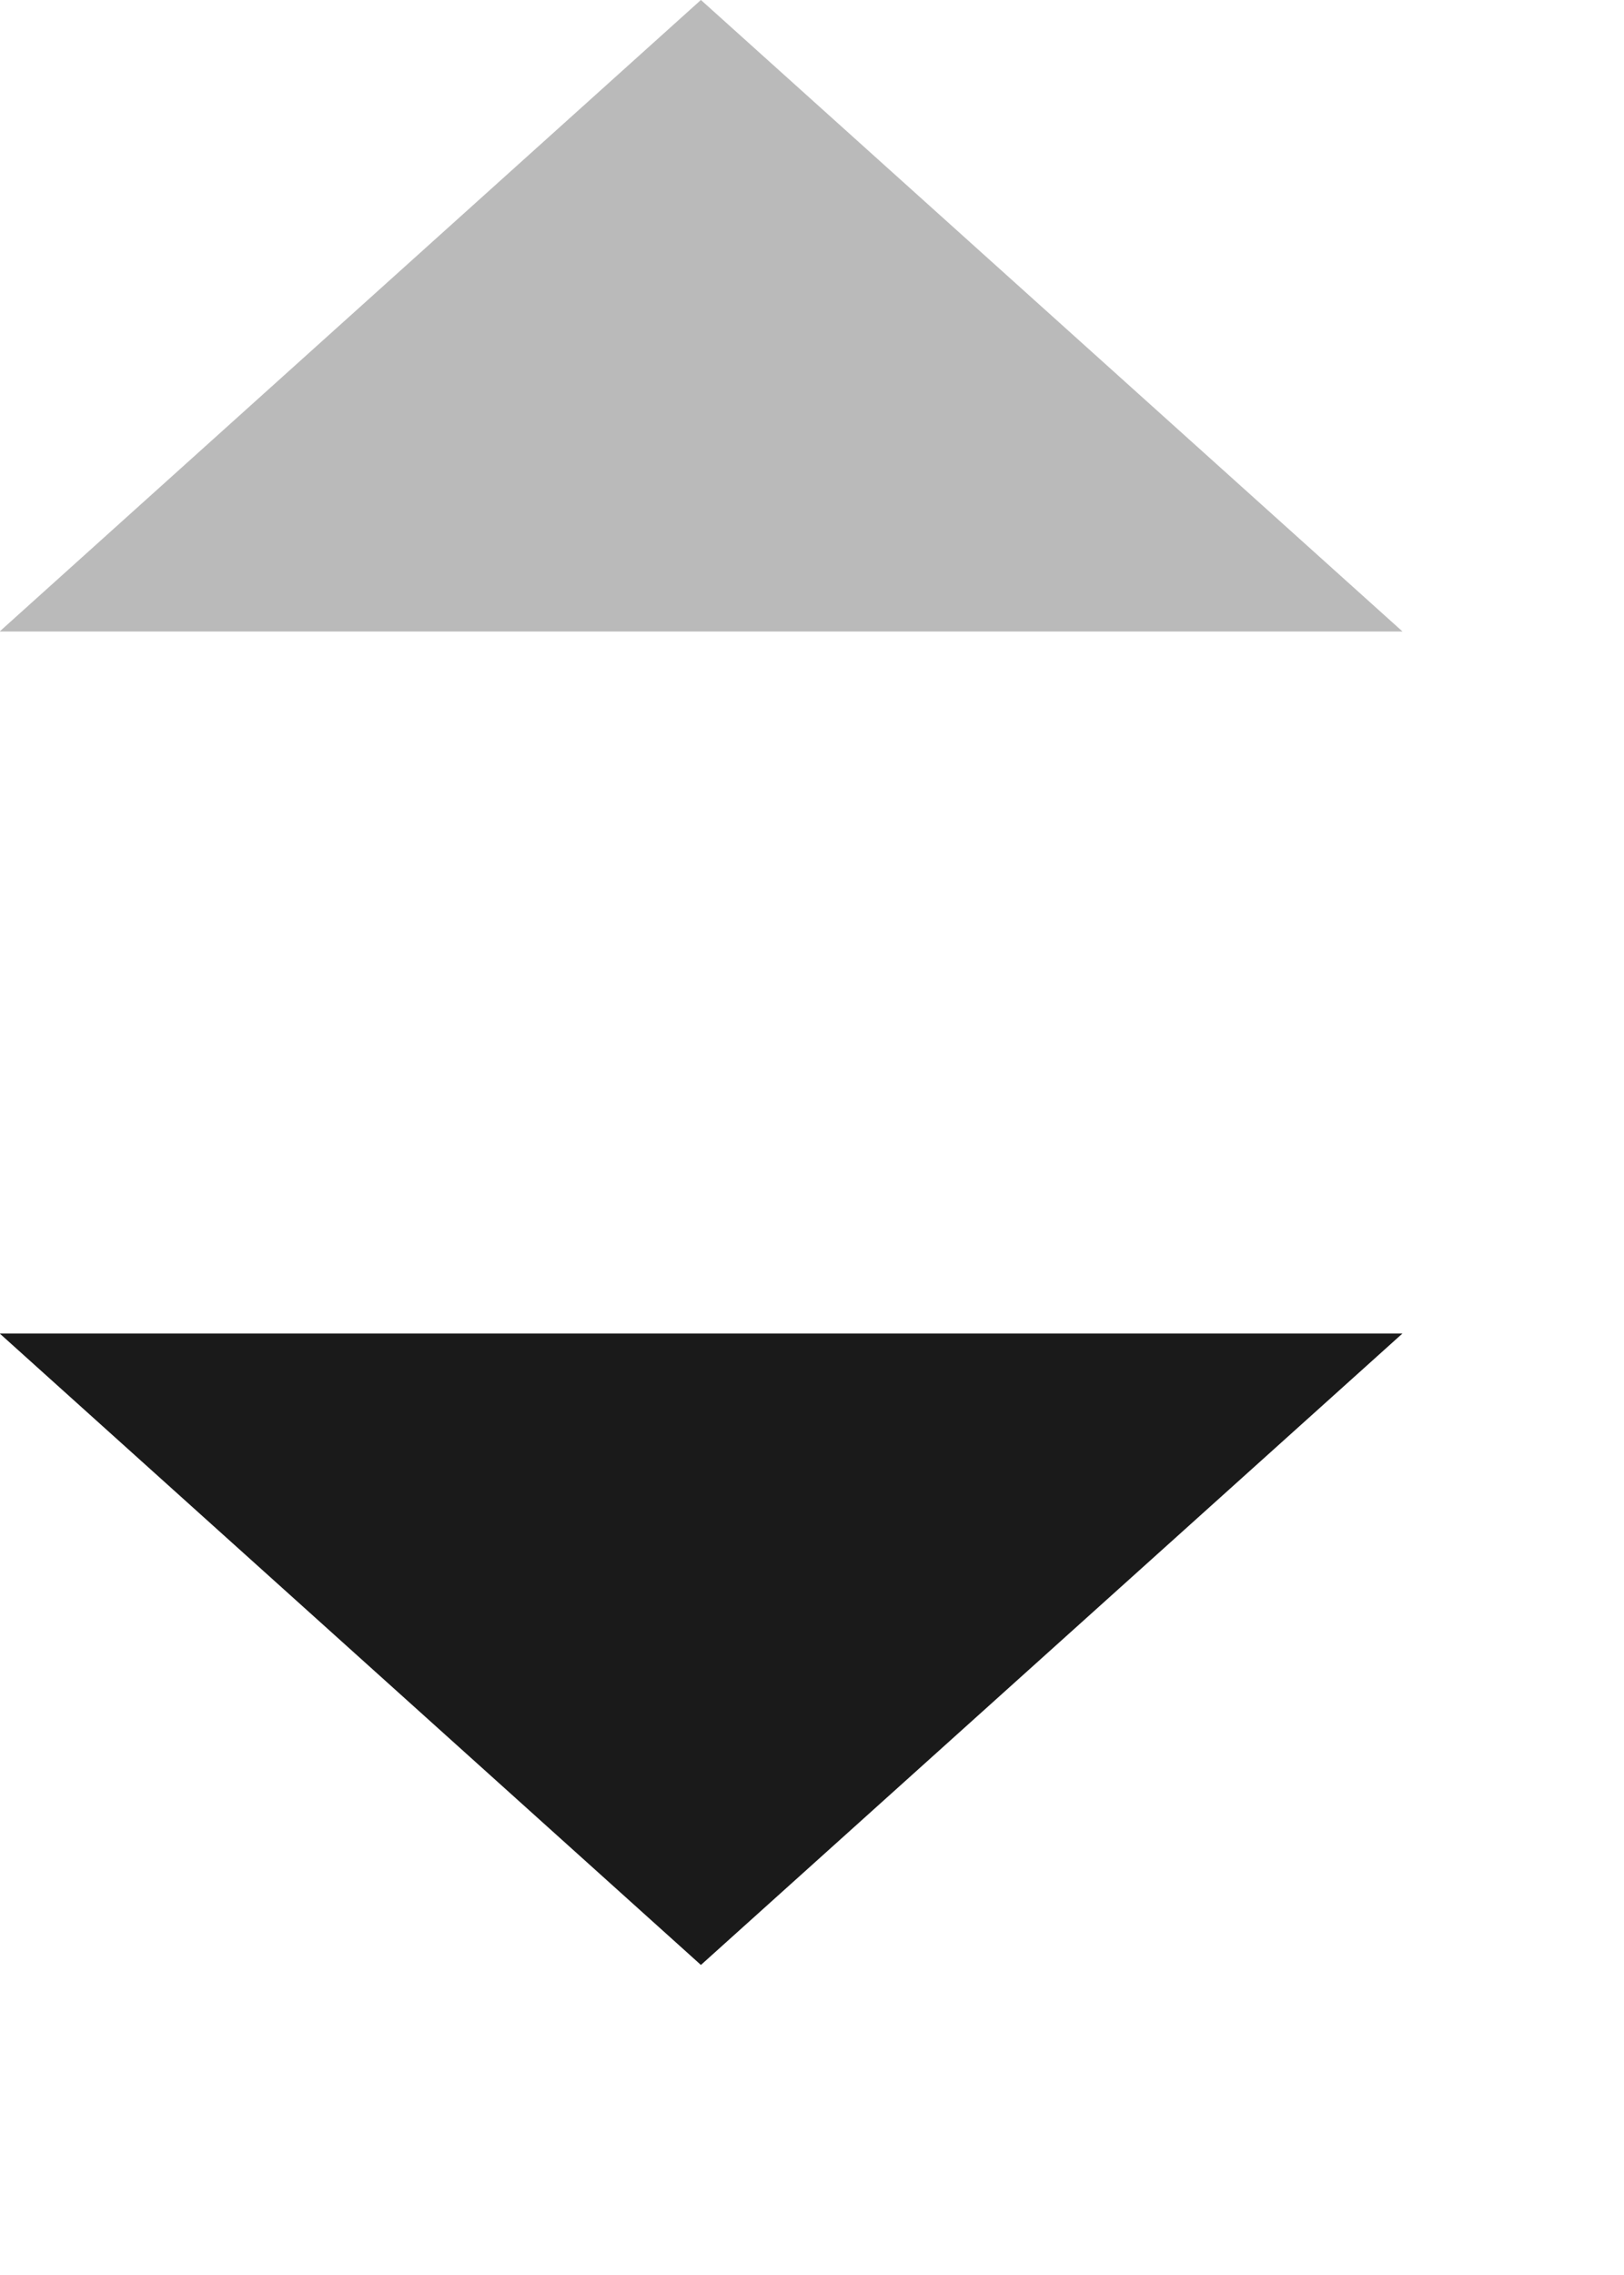
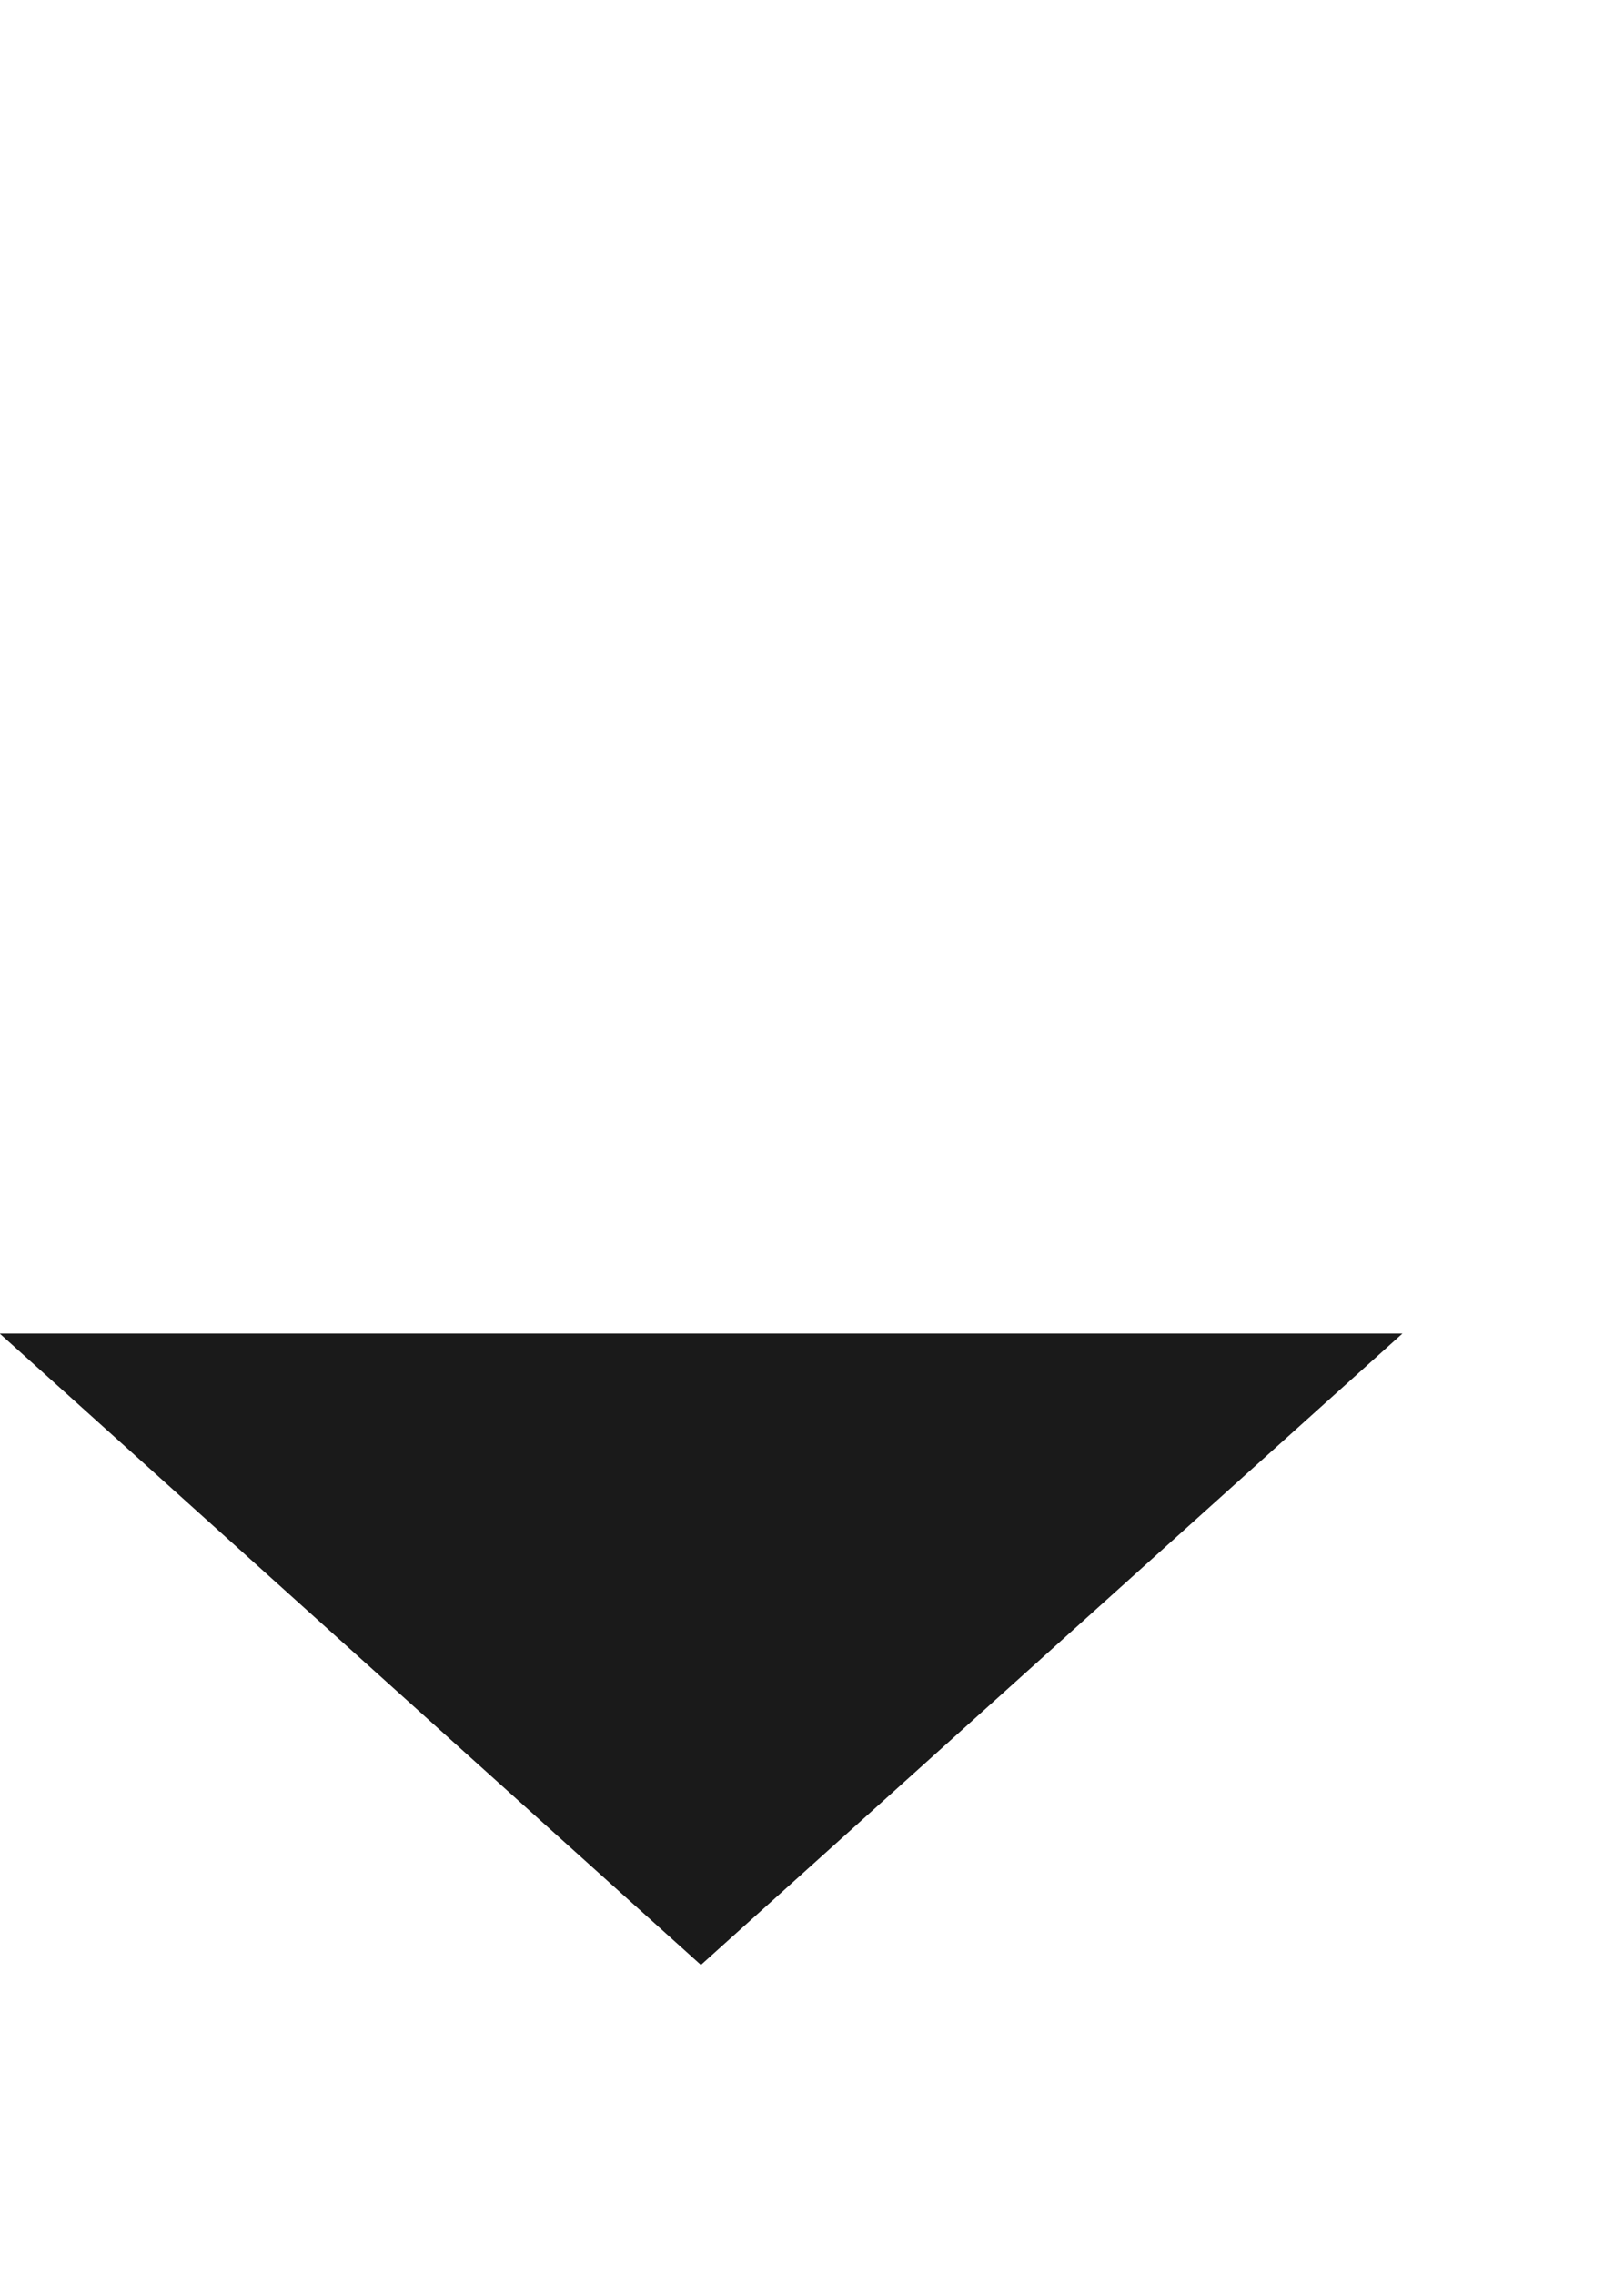
<svg xmlns="http://www.w3.org/2000/svg" fill="none" height="100%" overflow="visible" preserveAspectRatio="none" style="display: block;" viewBox="0 0 5 7" width="100%">
  <g id="Group 3009">
-     <path d="M2.158 -8.86558e-05L-0.001 1.943H4.318L2.158 -8.86558e-05Z" fill="#1A1A1A" id="Vector 29" opacity="0.3" />
    <path d="M2.158 6.046L-0.001 4.103H4.318L2.158 6.046Z" fill="#1A1A1A" id="Vector 30" />
  </g>
</svg>